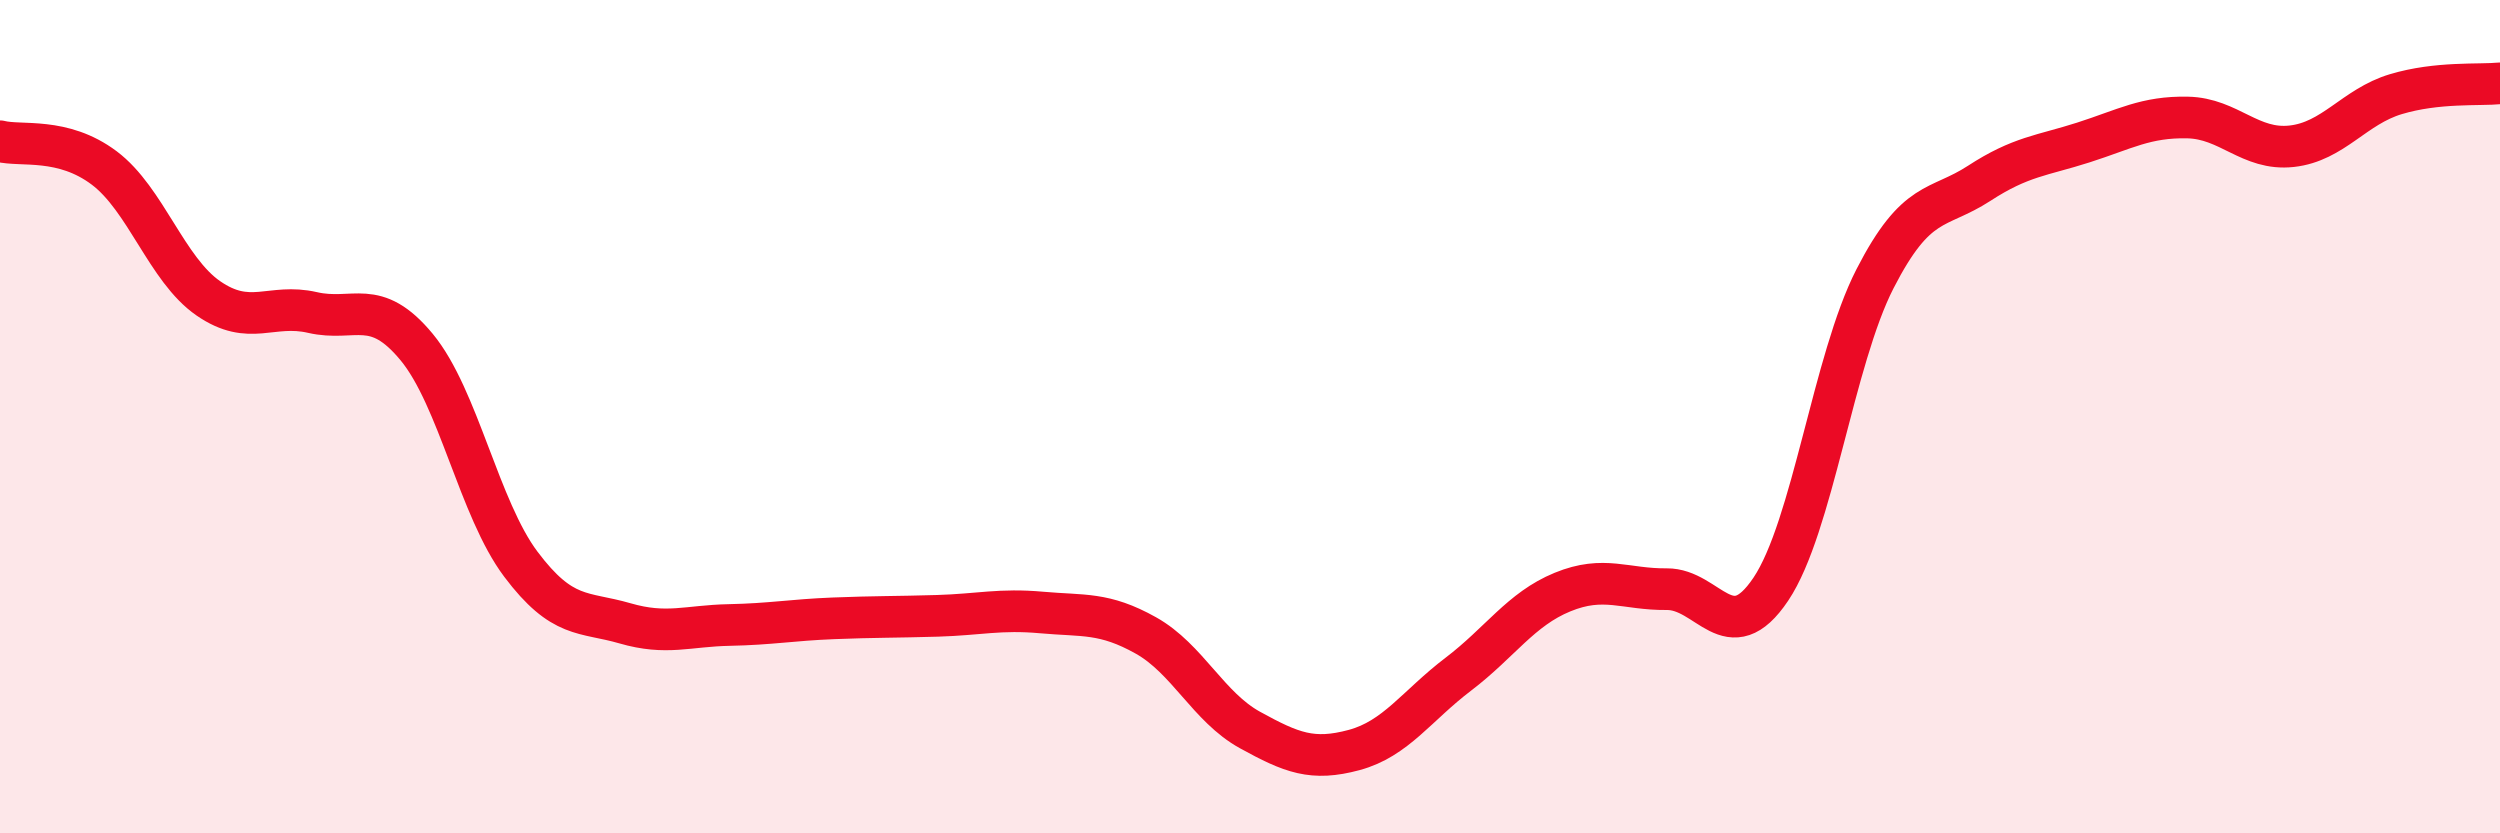
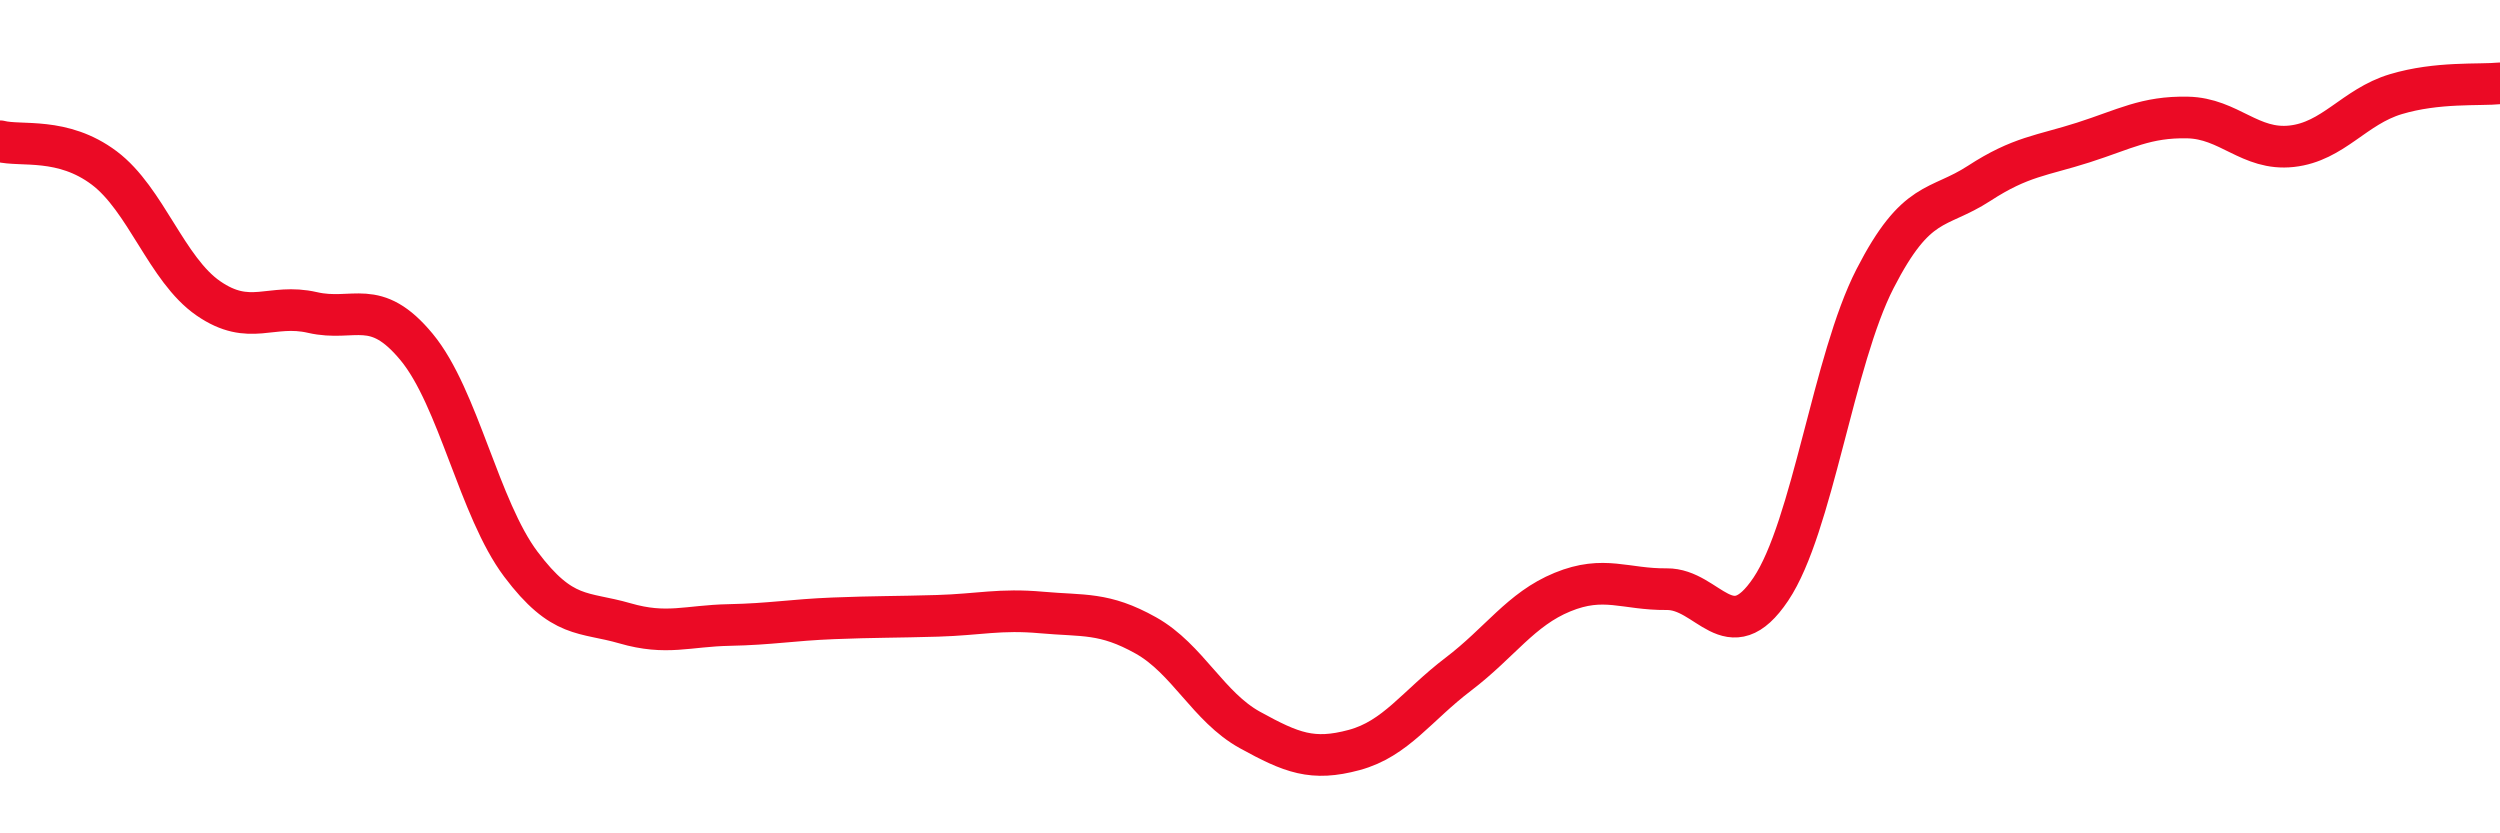
<svg xmlns="http://www.w3.org/2000/svg" width="60" height="20" viewBox="0 0 60 20">
-   <path d="M 0,3.39 C 0.5,3.52 1.5,3.28 2.5,4.03 C 3.5,4.78 4,6.47 5,7.16 C 6,7.85 6.5,7.27 7.5,7.5 C 8.5,7.73 9,7.12 10,8.33 C 11,9.54 11.5,12.21 12.5,13.54 C 13.5,14.87 14,14.67 15,14.96 C 16,15.25 16.5,15.02 17.5,15 C 18.5,14.98 19,14.88 20,14.84 C 21,14.8 21.5,14.81 22.5,14.78 C 23.5,14.75 24,14.61 25,14.7 C 26,14.79 26.5,14.69 27.5,15.25 C 28.5,15.81 29,16.97 30,17.52 C 31,18.07 31.5,18.27 32.5,18 C 33.5,17.73 34,16.94 35,16.18 C 36,15.42 36.5,14.62 37.5,14.21 C 38.5,13.8 39,14.15 40,14.14 C 41,14.13 41.5,15.63 42.5,14.14 C 43.5,12.65 44,8.64 45,6.69 C 46,4.74 46.5,5.05 47.5,4.4 C 48.5,3.75 49,3.74 50,3.42 C 51,3.1 51.5,2.8 52.5,2.82 C 53.5,2.84 54,3.62 55,3.51 C 56,3.4 56.5,2.56 57.5,2.26 C 58.5,1.96 59.5,2.05 60,2L60 20L0 20Z" fill="#EB0A25" opacity="0.1" stroke-linecap="round" stroke-linejoin="round" />
  <path d="M 0,3.39 C 0.5,3.52 1.5,3.28 2.5,4.03 C 3.5,4.78 4,6.47 5,7.16 C 6,7.85 6.5,7.27 7.5,7.5 C 8.5,7.73 9,7.12 10,8.33 C 11,9.54 11.5,12.21 12.5,13.54 C 13.5,14.87 14,14.67 15,14.96 C 16,15.25 16.5,15.02 17.5,15 C 18.5,14.98 19,14.88 20,14.84 C 21,14.8 21.5,14.81 22.5,14.78 C 23.5,14.75 24,14.61 25,14.7 C 26,14.79 26.5,14.69 27.5,15.25 C 28.5,15.81 29,16.97 30,17.52 C 31,18.07 31.5,18.27 32.5,18 C 33.5,17.73 34,16.94 35,16.18 C 36,15.42 36.5,14.62 37.5,14.21 C 38.5,13.8 39,14.15 40,14.14 C 41,14.13 41.5,15.63 42.5,14.14 C 43.5,12.65 44,8.64 45,6.69 C 46,4.74 46.5,5.05 47.5,4.4 C 48.5,3.75 49,3.74 50,3.42 C 51,3.1 51.5,2.8 52.5,2.82 C 53.5,2.84 54,3.62 55,3.51 C 56,3.4 56.5,2.56 57.5,2.26 C 58.5,1.96 59.5,2.05 60,2" stroke="#EB0A25" stroke-width="1" fill="none" stroke-linecap="round" stroke-linejoin="round" />
</svg>